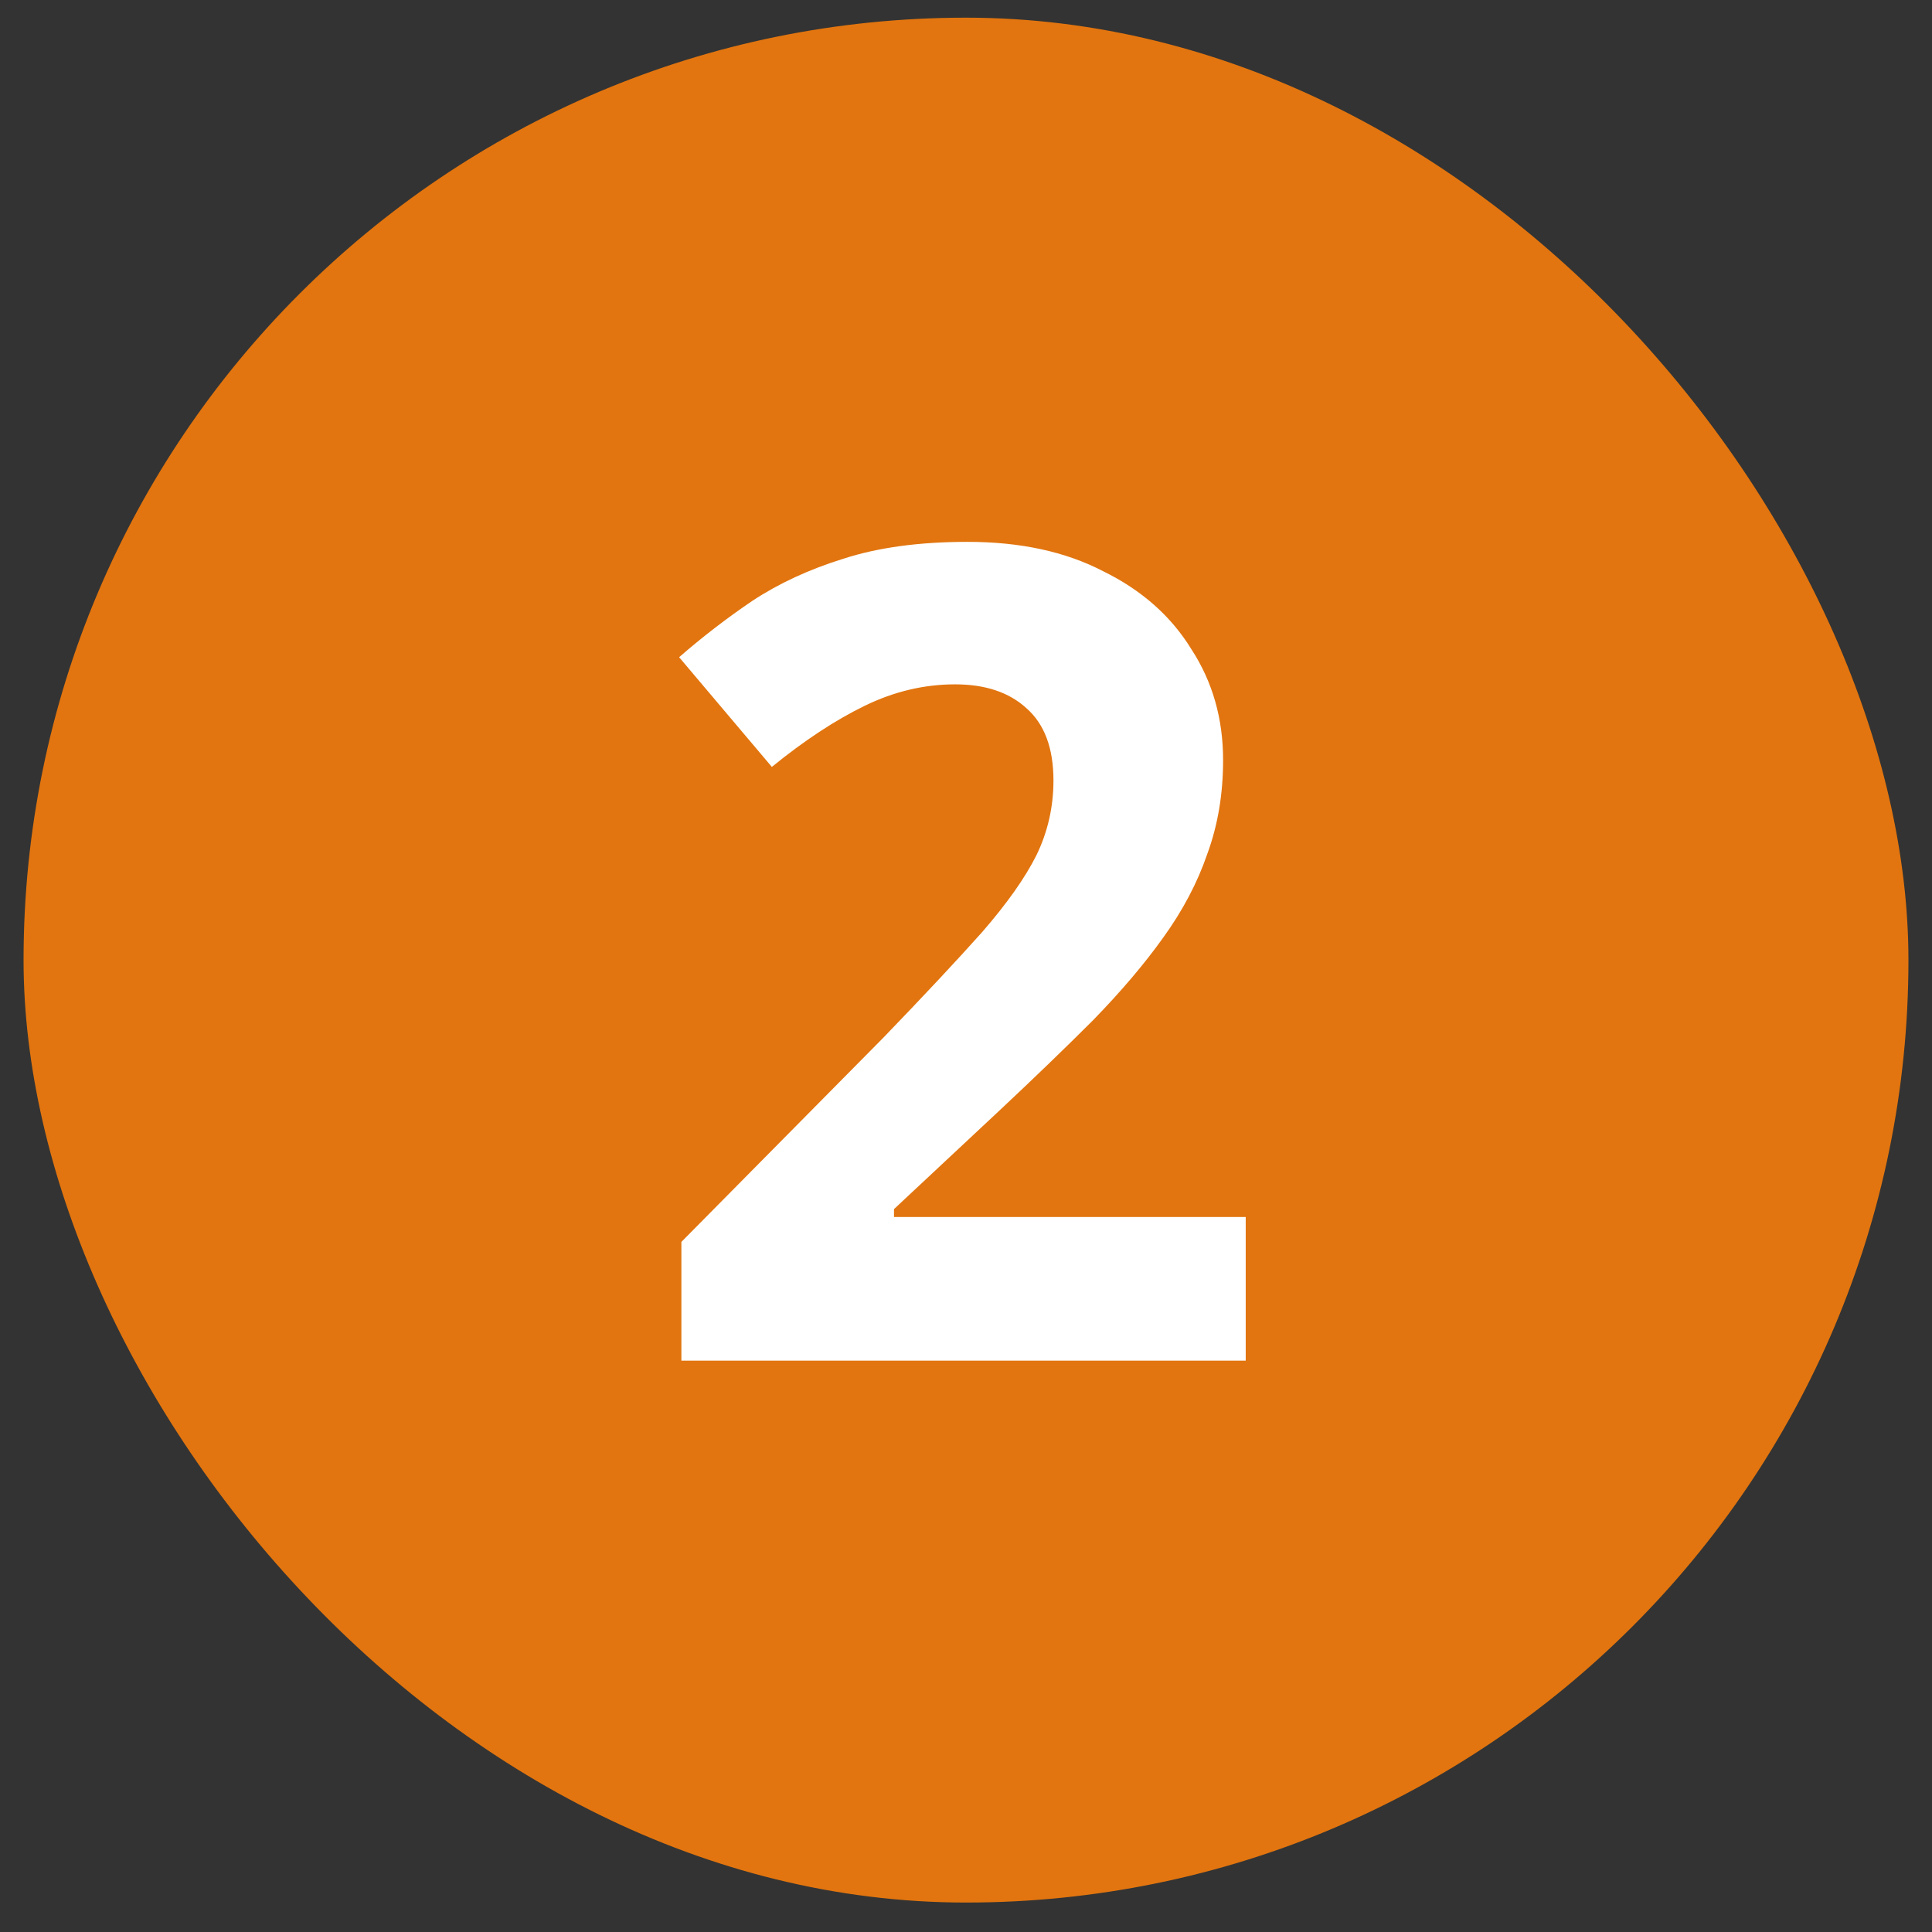
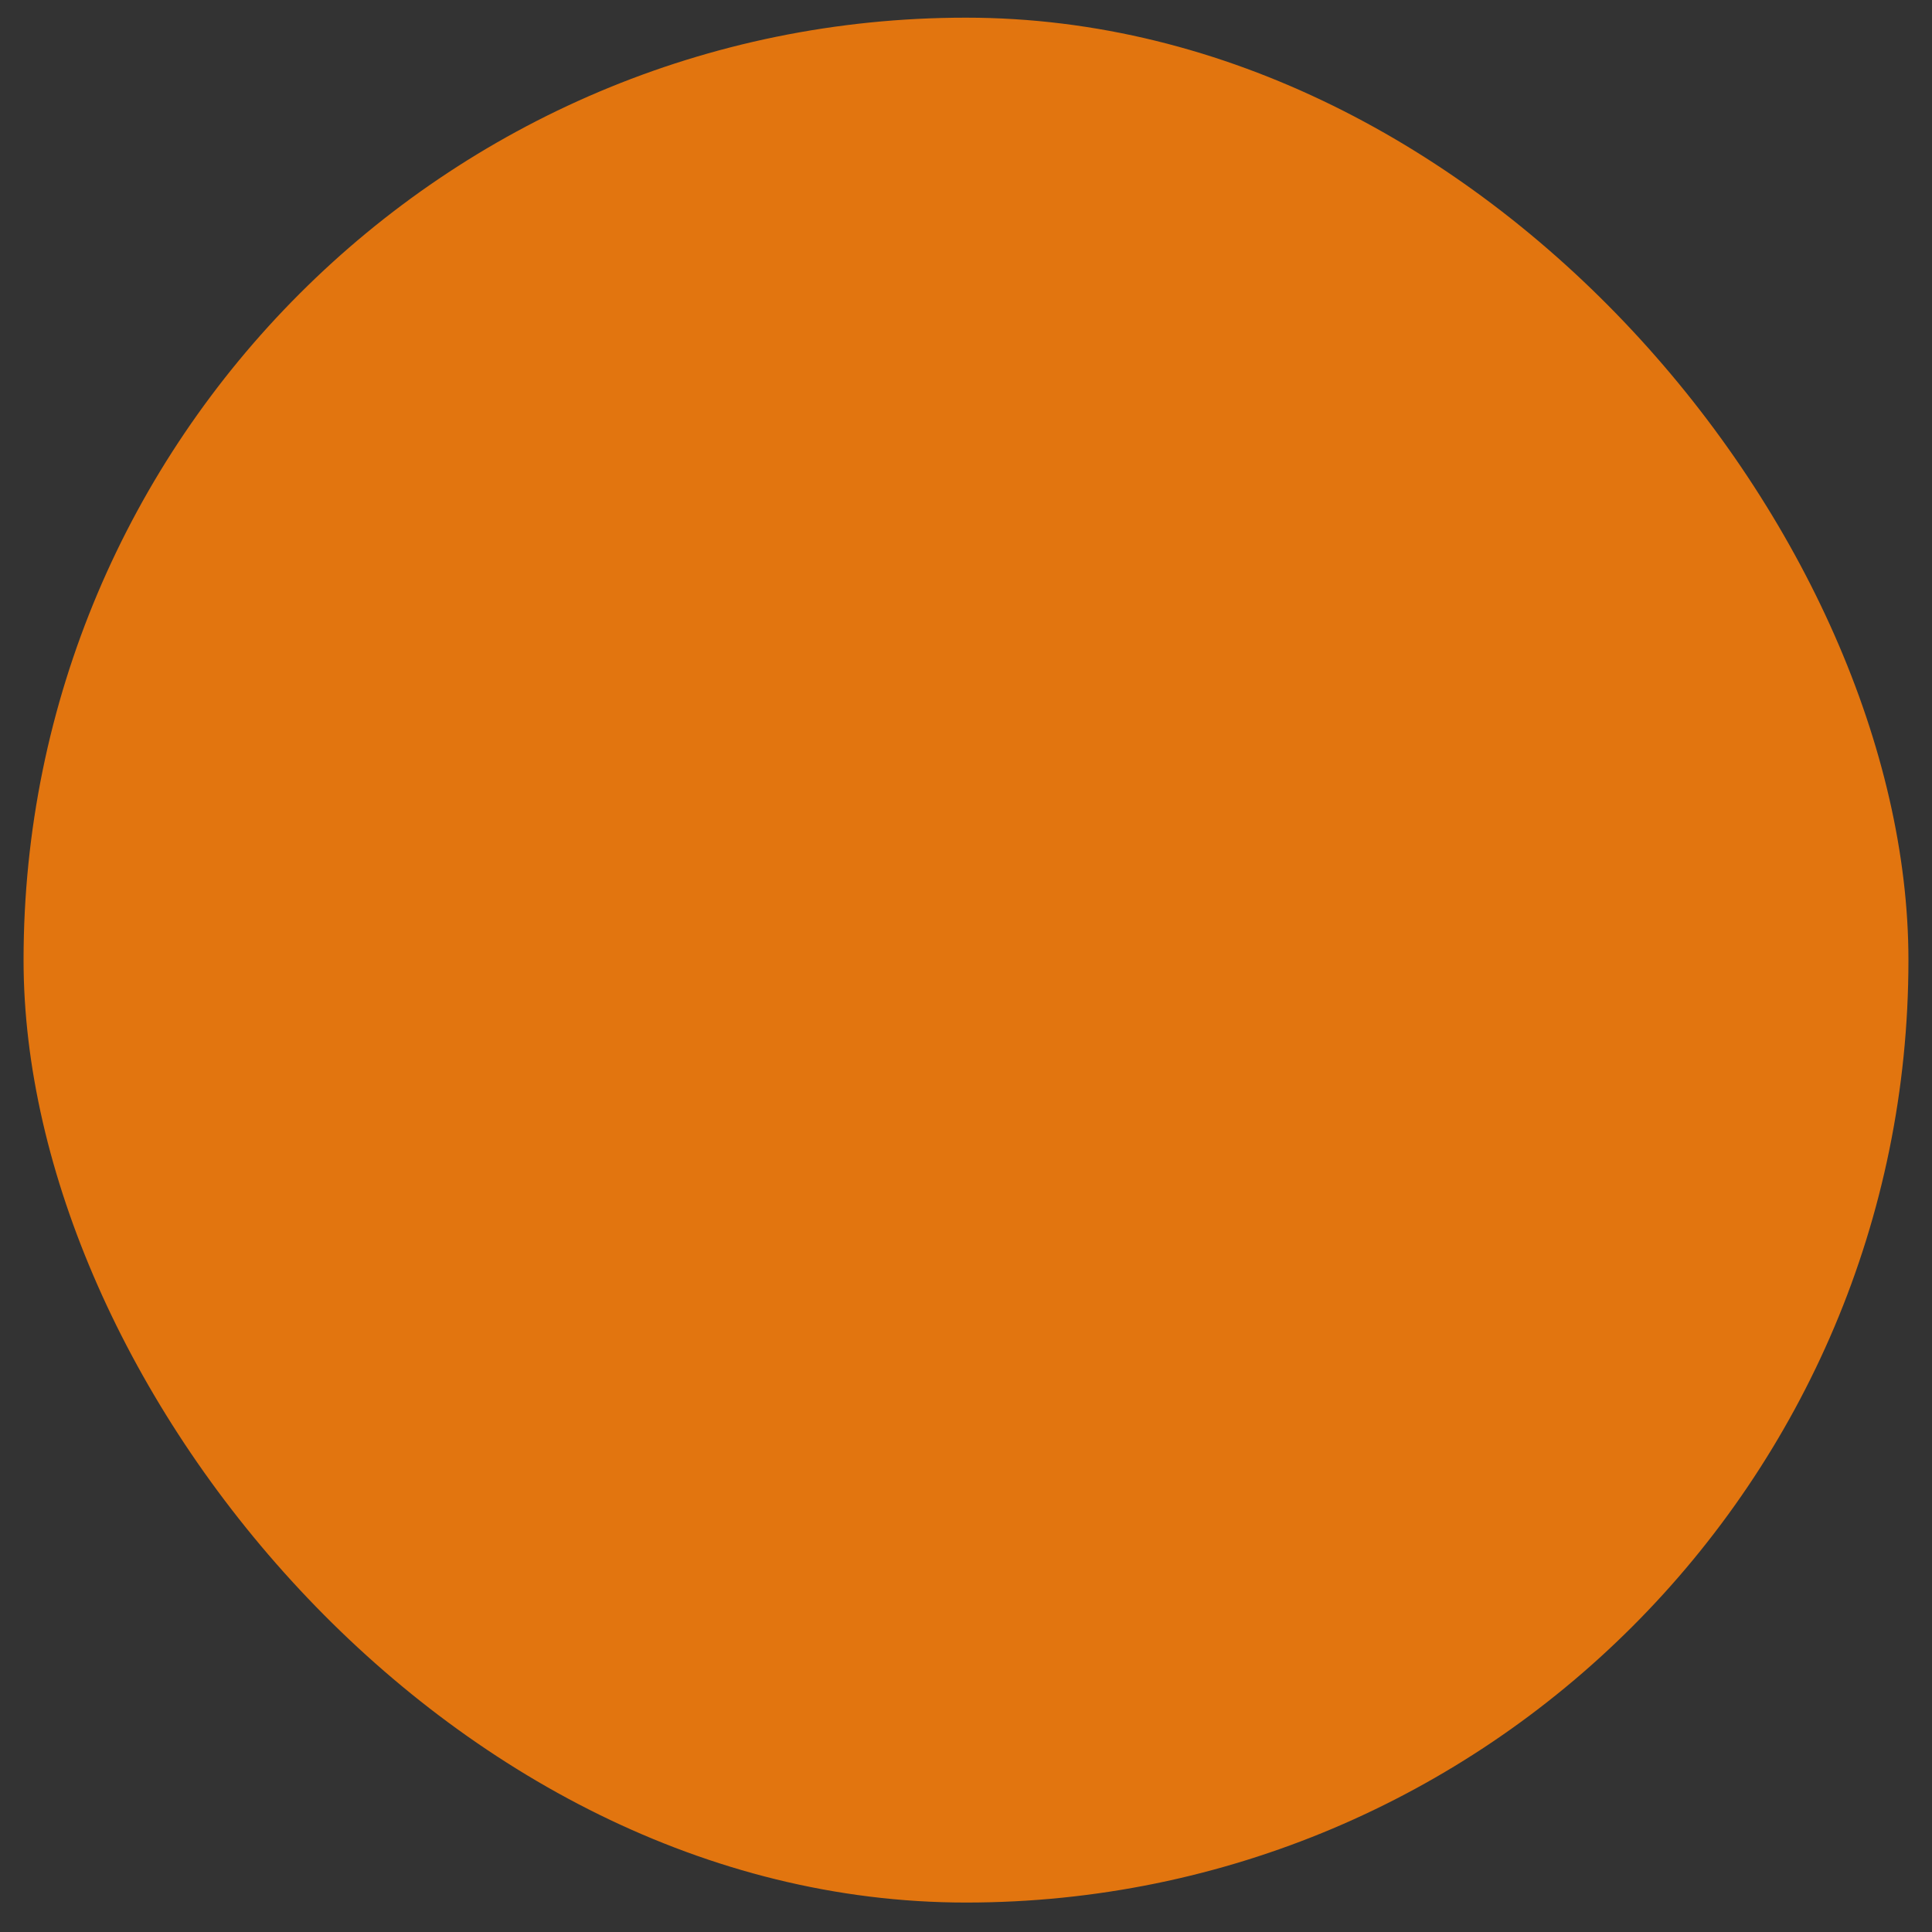
<svg xmlns="http://www.w3.org/2000/svg" width="41" height="41" viewBox="0 0 41 41" fill="none">
  <rect x="0" y="0" width="41" height="41" fill="#333333" stroke="none" />
  <rect x="0.5" y="0.375" width="40" height="40" rx="20" fill="#E2750F" />
-   <path d="M26.436 28.875H14.46V26.355L18.756 22.011C19.62 21.115 20.316 20.371 20.844 19.779C21.372 19.171 21.756 18.627 21.996 18.147C22.236 17.651 22.356 17.123 22.356 16.563C22.356 15.875 22.164 15.363 21.78 15.027C21.412 14.691 20.908 14.523 20.268 14.523C19.612 14.523 18.972 14.675 18.348 14.979C17.724 15.283 17.068 15.715 16.38 16.275L14.412 13.947C14.908 13.515 15.428 13.115 15.972 12.747C16.532 12.379 17.172 12.083 17.892 11.859C18.628 11.619 19.508 11.499 20.532 11.499C21.652 11.499 22.612 11.707 23.412 12.123C24.228 12.523 24.852 13.075 25.284 13.779C25.732 14.467 25.956 15.251 25.956 16.131C25.956 16.851 25.844 17.515 25.62 18.123C25.412 18.731 25.1 19.323 24.684 19.899C24.284 20.459 23.788 21.043 23.196 21.651C22.604 22.243 21.932 22.891 21.18 23.595L18.972 25.659V25.827H26.436V28.875Z" fill="white" />
</svg>